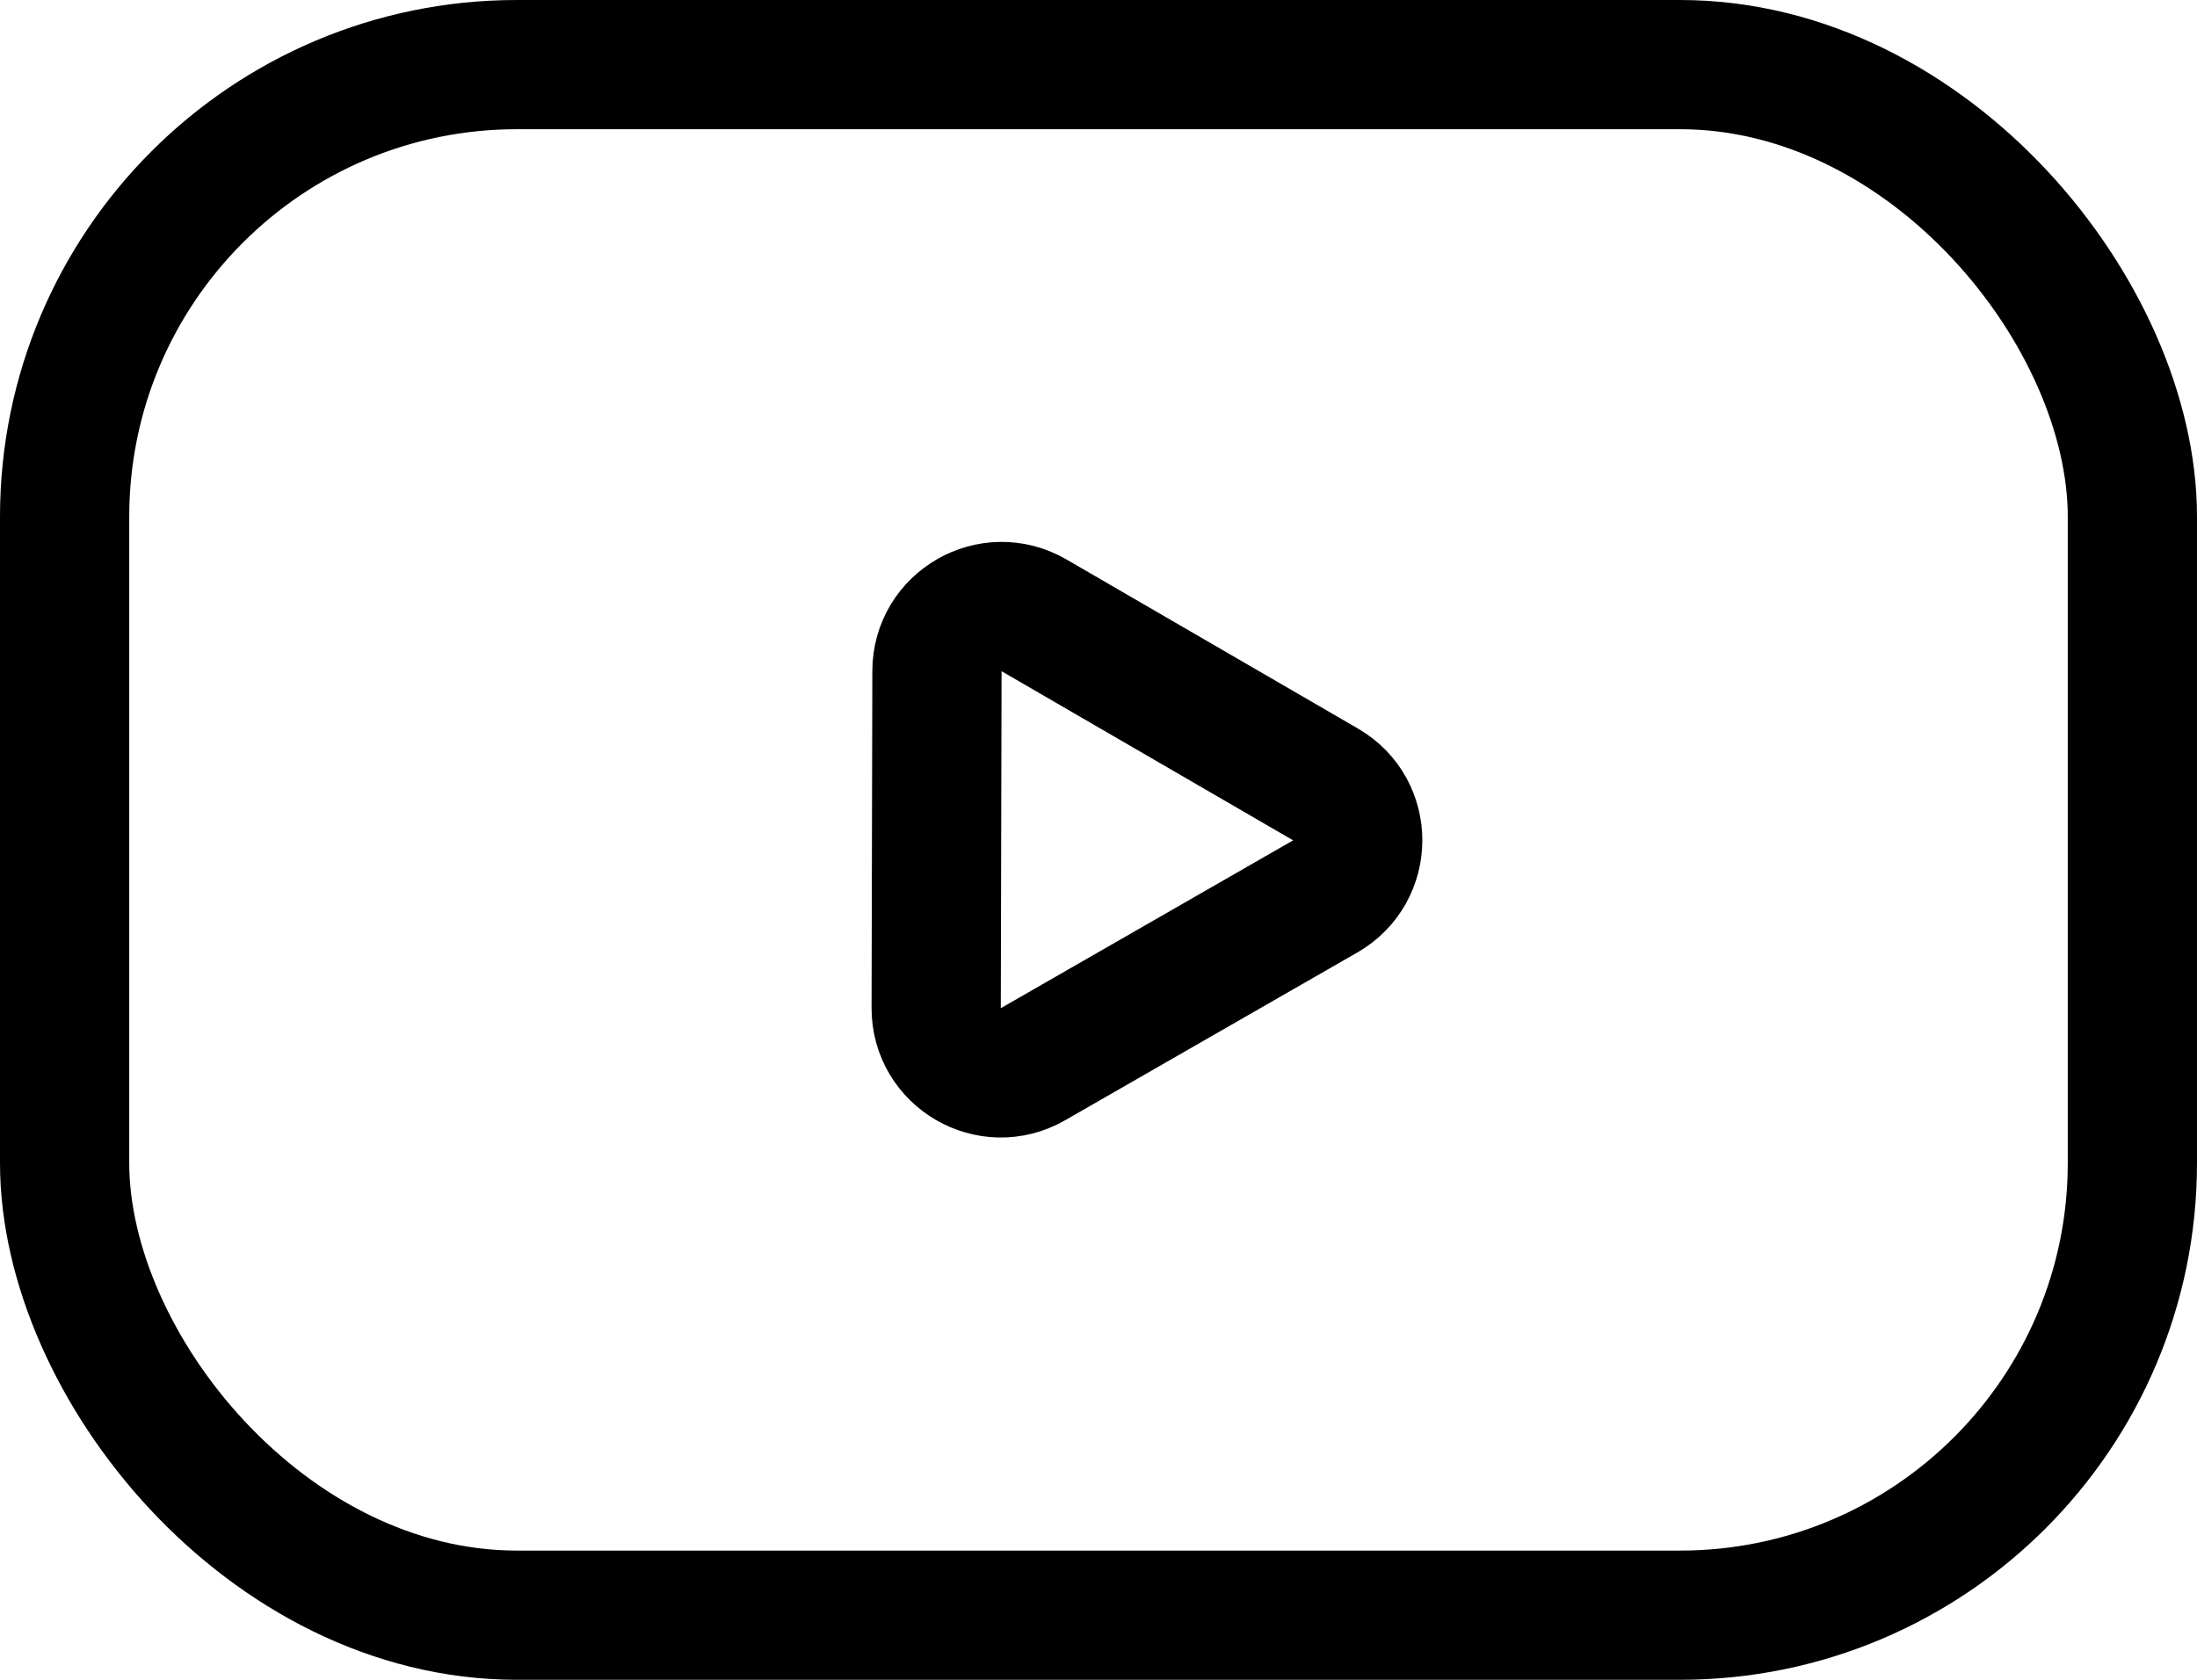
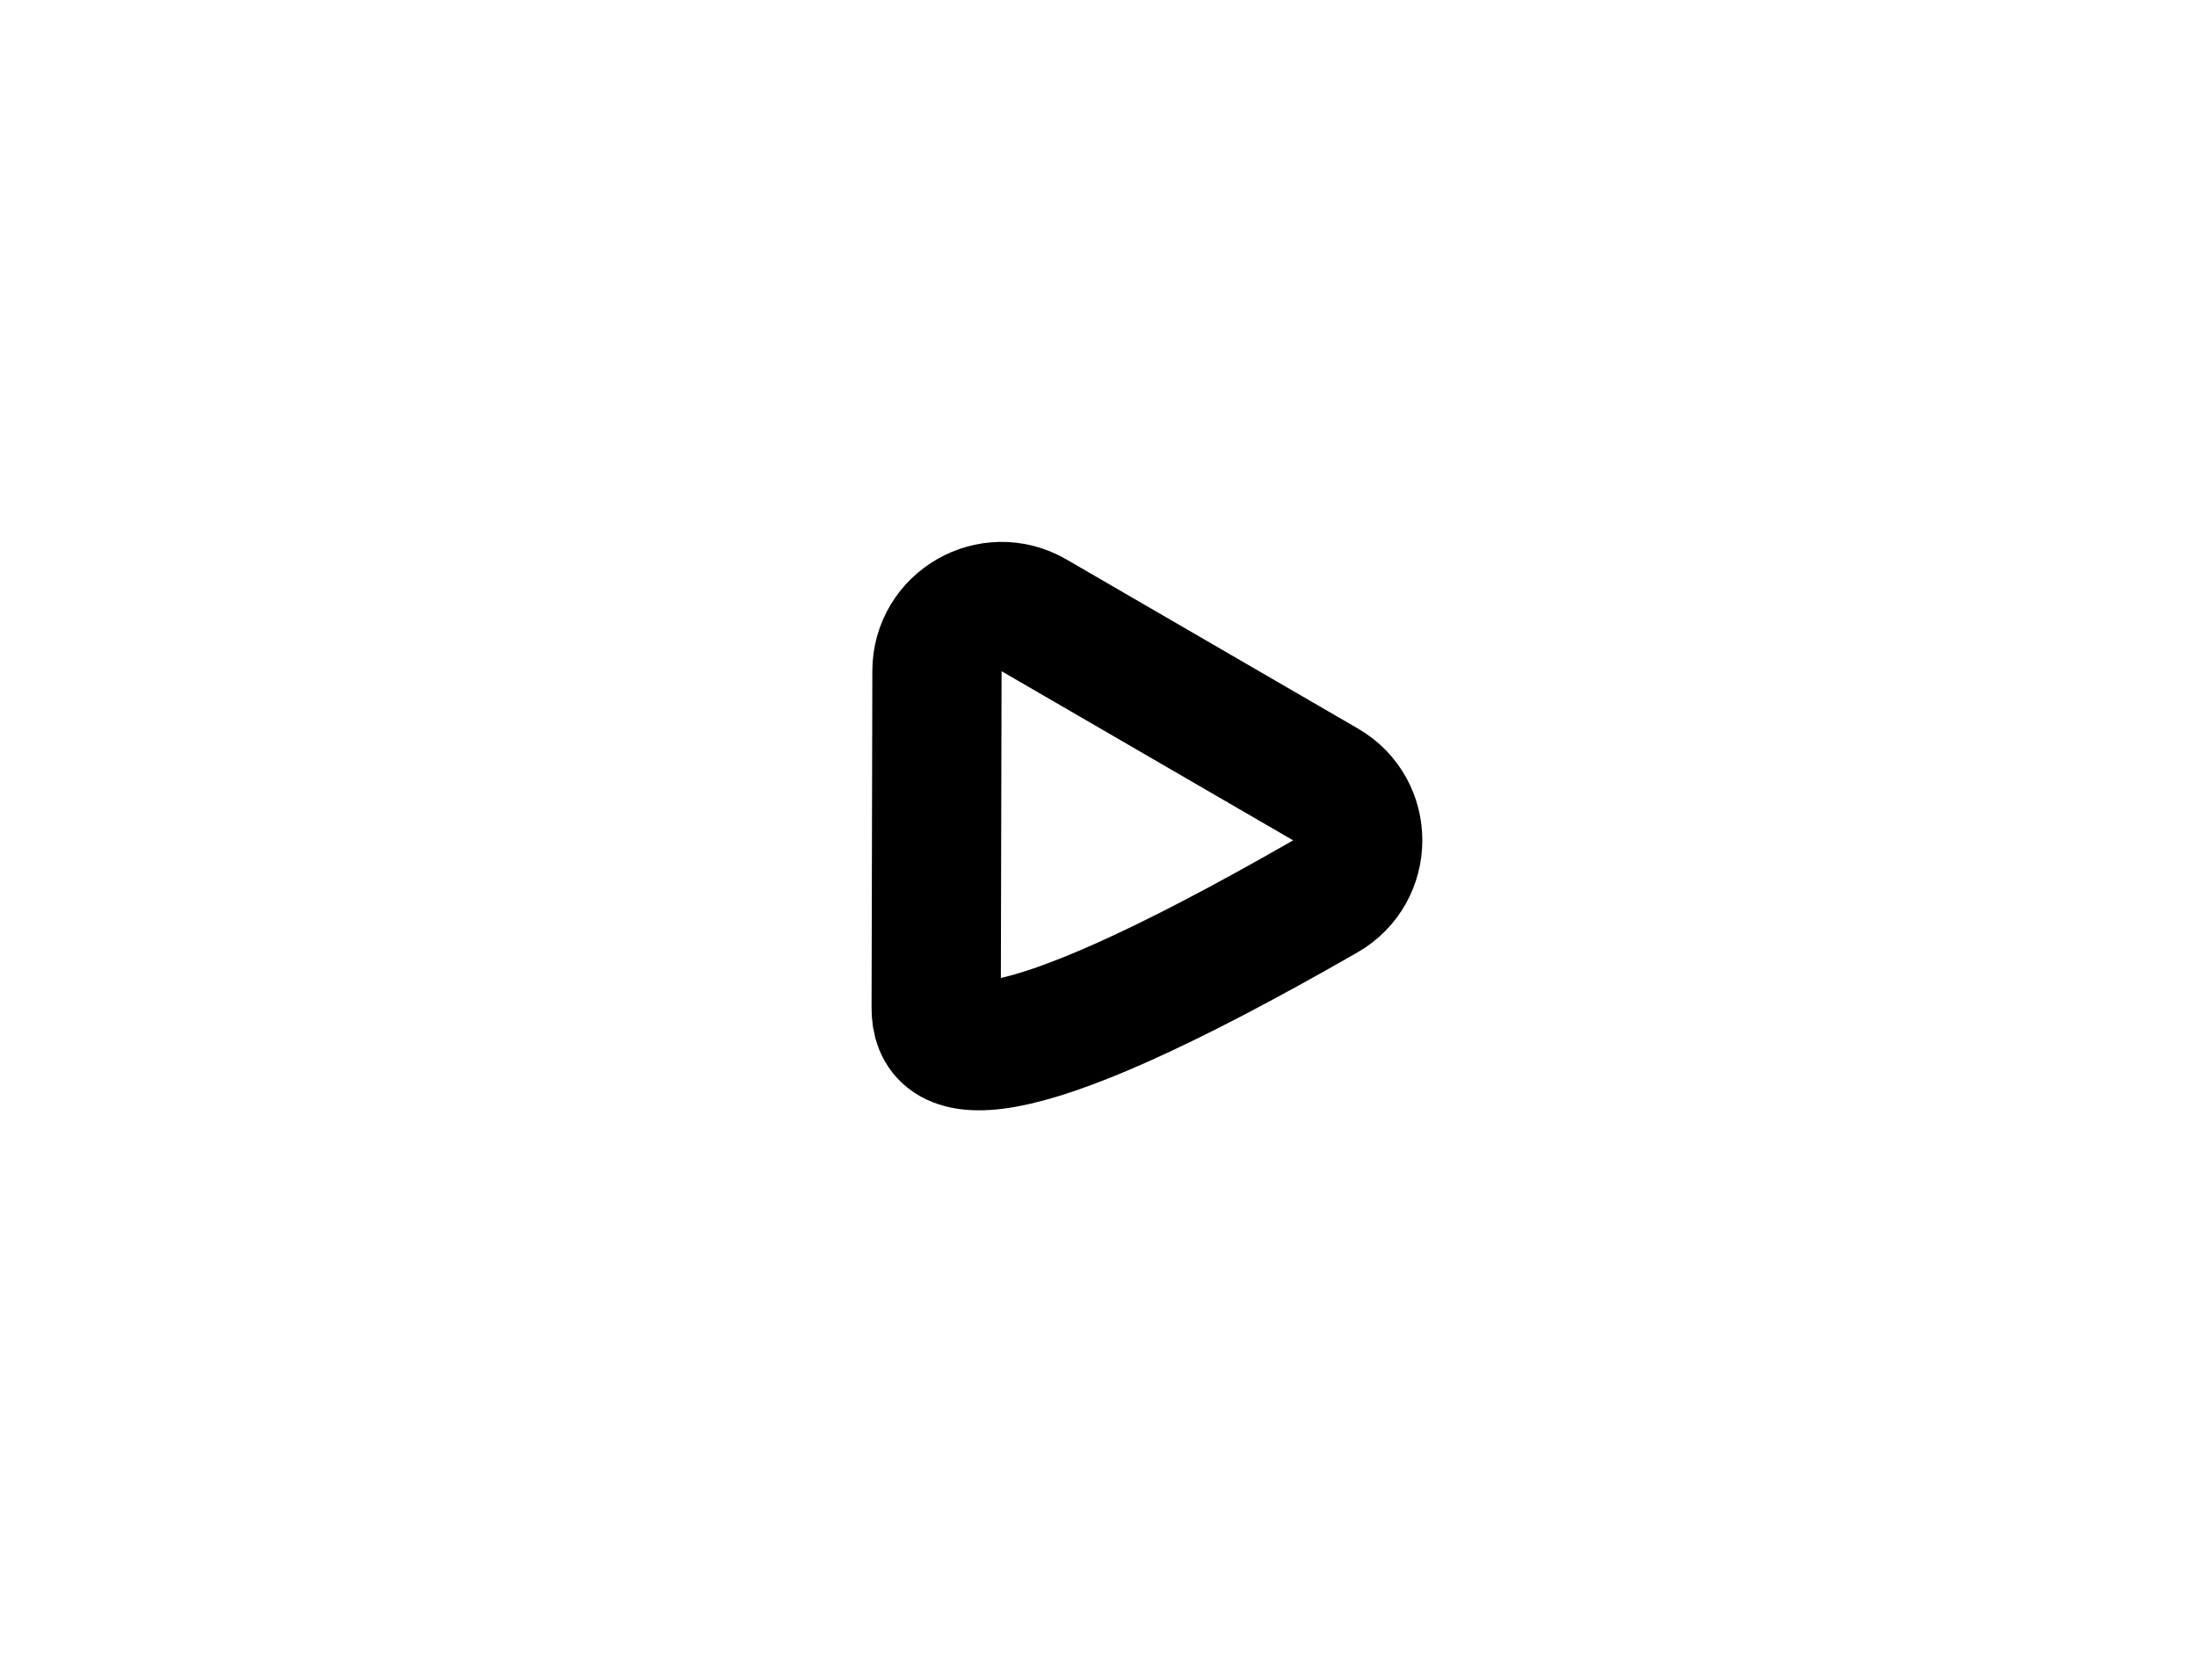
<svg xmlns="http://www.w3.org/2000/svg" fill="none" height="13" preserveAspectRatio="xMidYMid meet" style="fill: none;" version="1.0" viewBox="0.0 0.0 17.0 13.0" width="17" zoomAndPan="magnify">
-   <rect height="12" rx="3.5" stroke="#000" width="16" x=".5" y=".5" />
-   <path d="M10.255 6.937L7.993 8.236C7.659 8.428 7.243 8.186 7.244 7.801L7.25 5.193C7.251 4.808 7.668 4.569 8.001 4.762L10.257 6.071C10.59 6.264 10.588 6.745 10.255 6.937Z" stroke="#000" />
+   <path d="M10.255 6.937C7.659 8.428 7.243 8.186 7.244 7.801L7.25 5.193C7.251 4.808 7.668 4.569 8.001 4.762L10.257 6.071C10.59 6.264 10.588 6.745 10.255 6.937Z" stroke="#000" />
</svg>